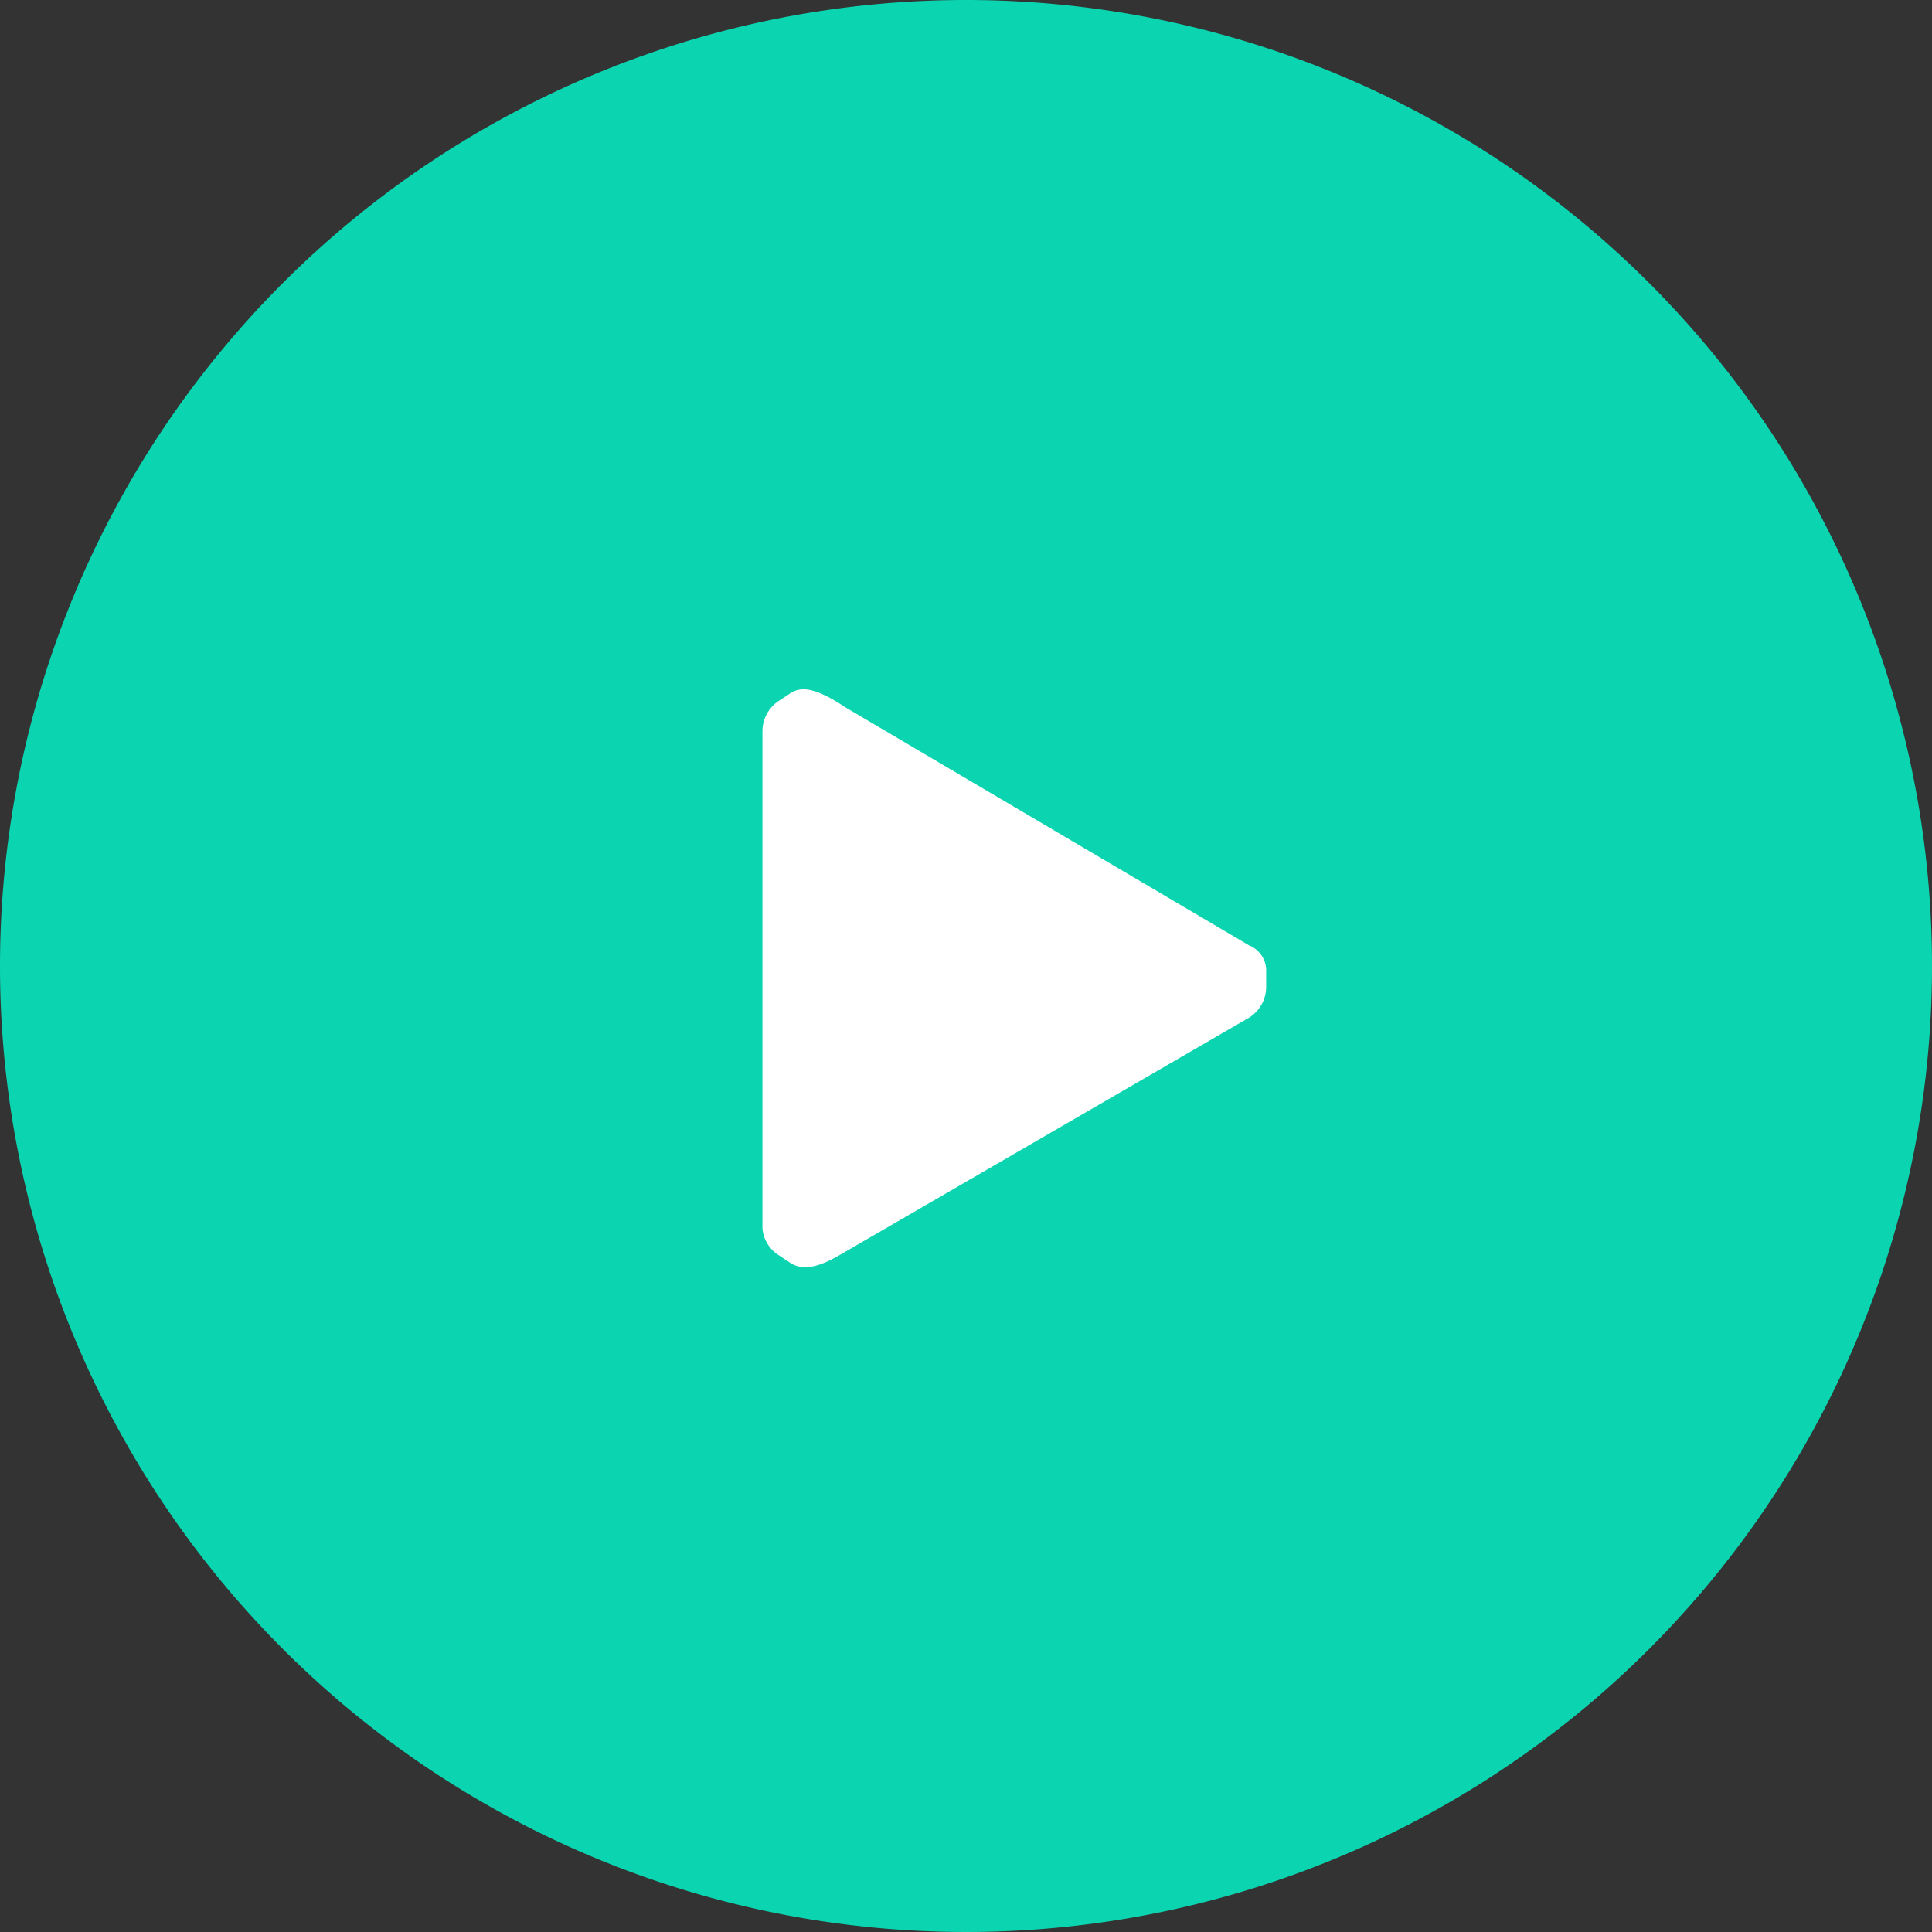
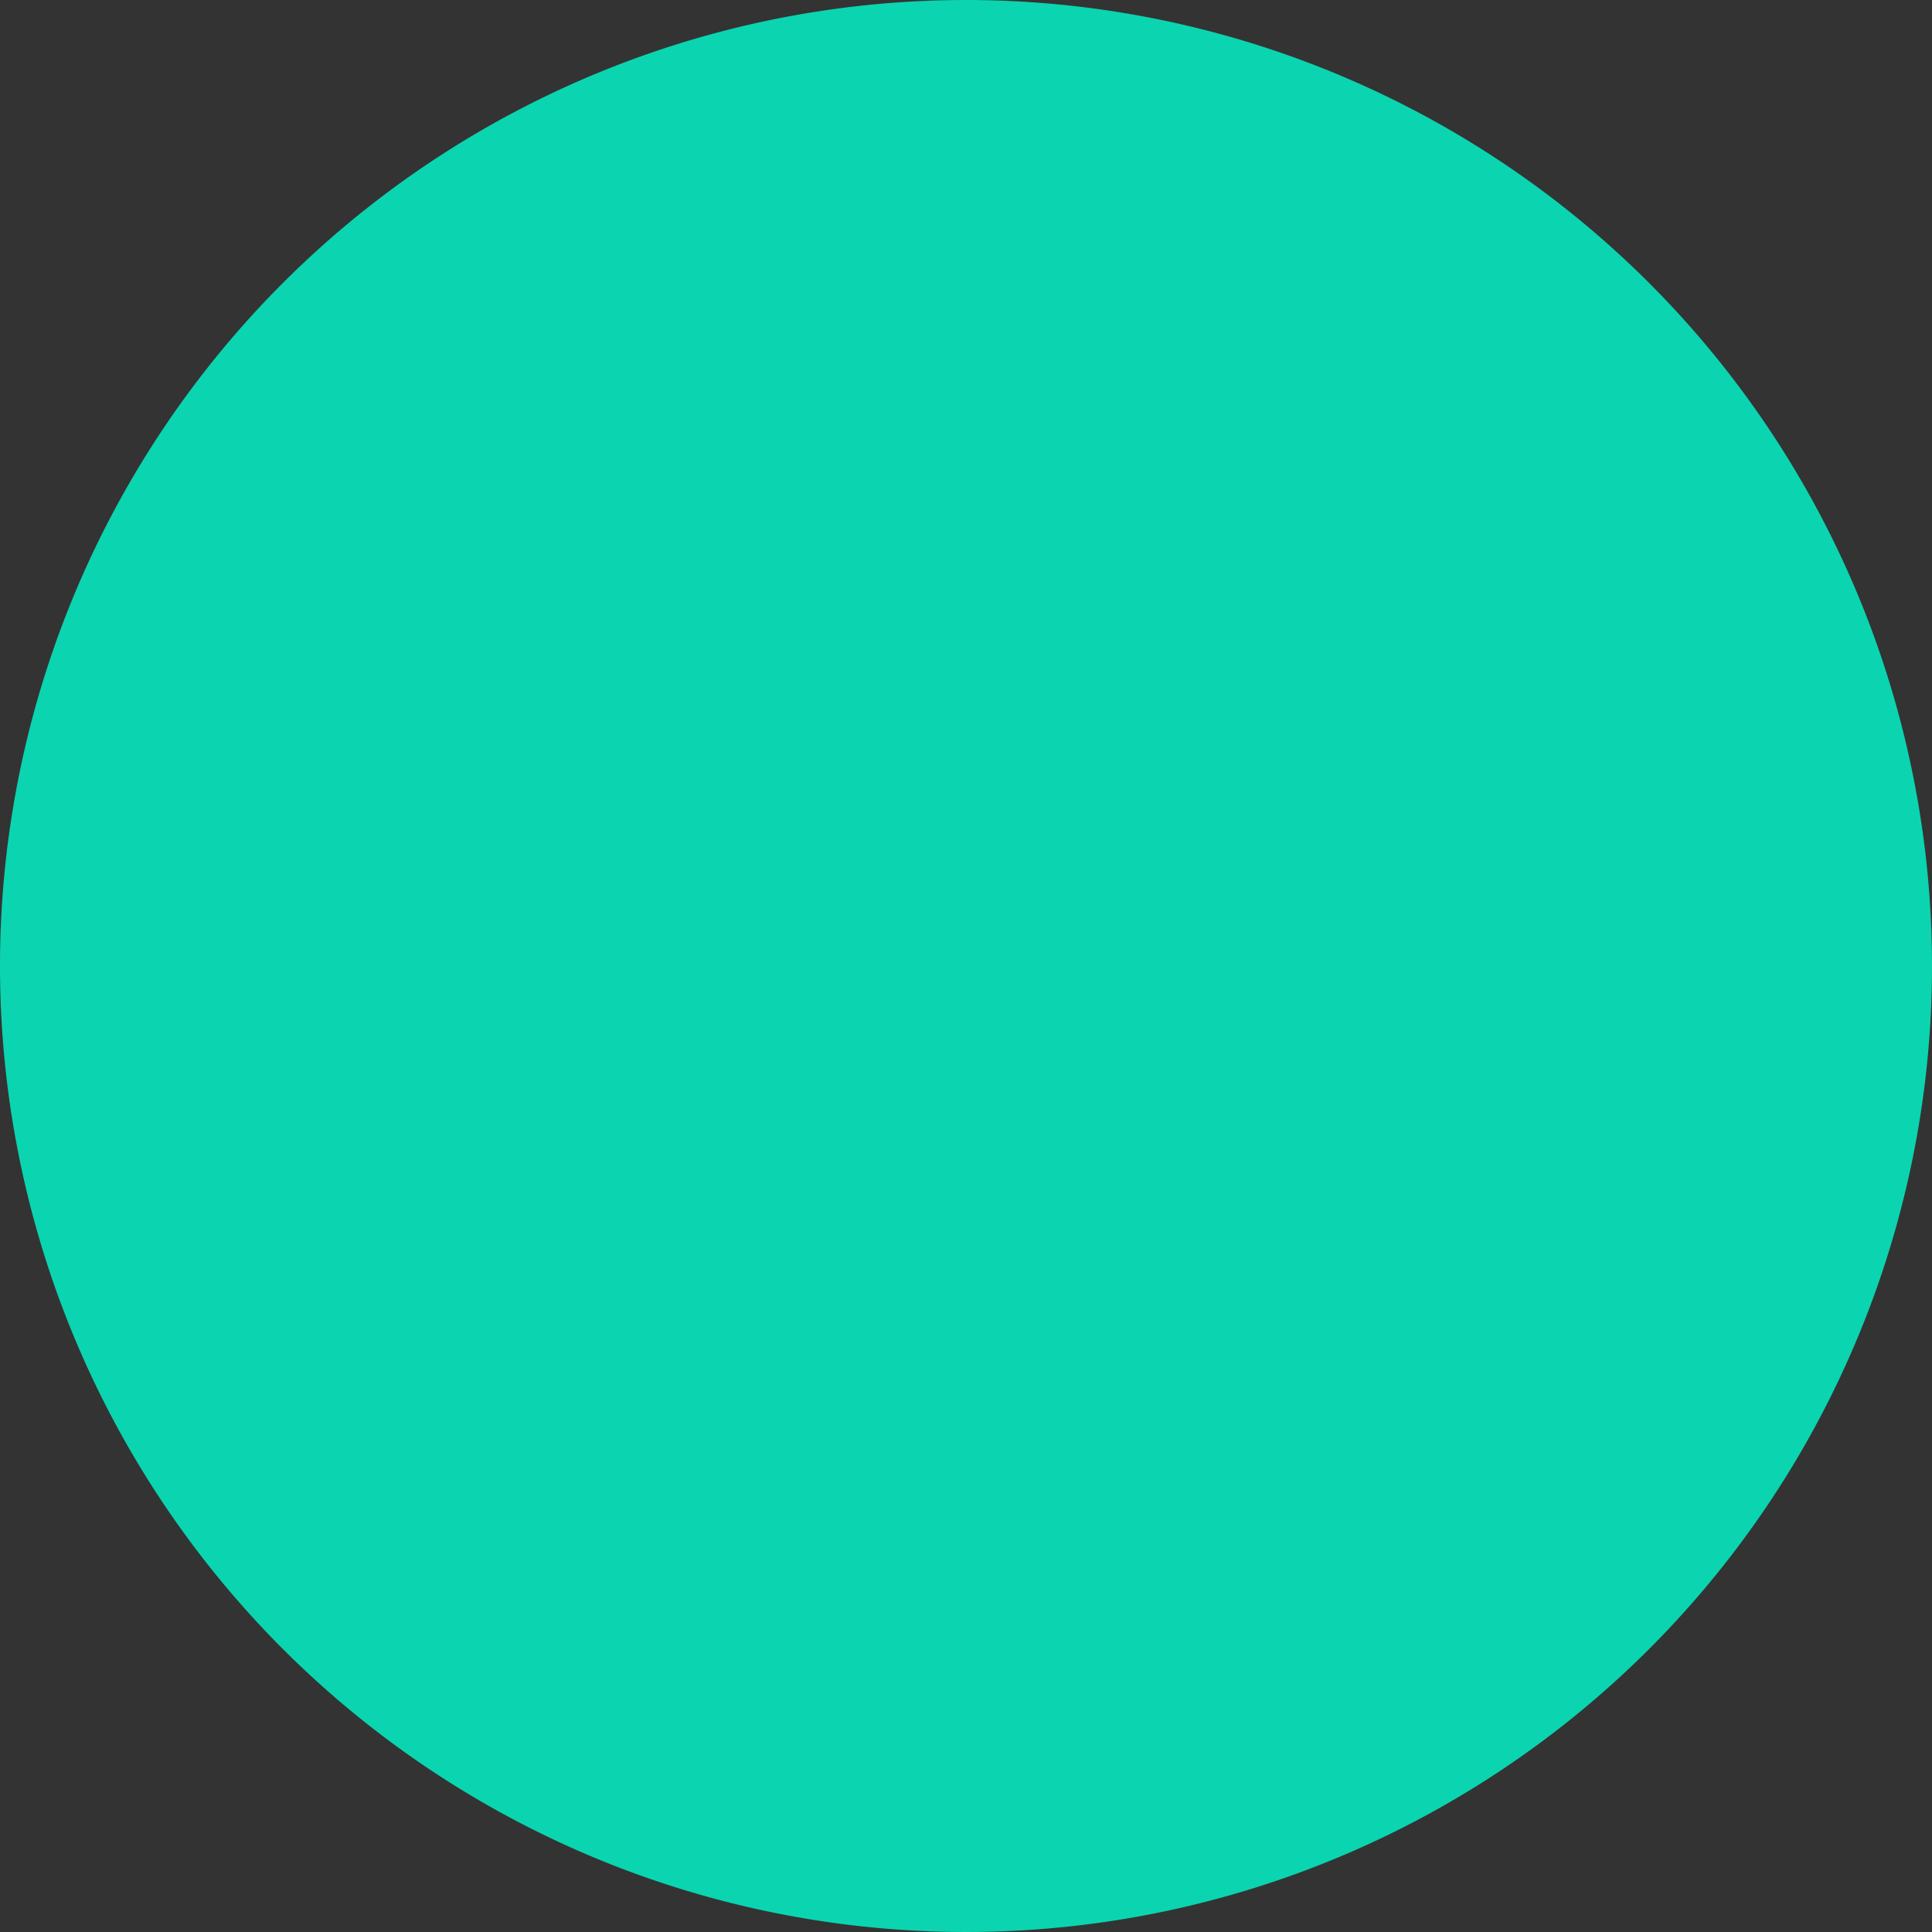
<svg xmlns="http://www.w3.org/2000/svg" width="56" height="56" viewBox="0 0 56 56">
  <rect x="0" y="0" width="56" height="56" fill="#333333" stroke="none" />
  <defs>
    <style>.a{fill:#00fecf;opacity:0.8;}.b{fill:#ffffff;fill-rule:evenodd;}</style>
  </defs>
  <g transform="translate(-1288 -2491)">
    <g transform="translate(-960 2325)">
      <g transform="translate(2248 166)">
-         <path class="a" d="M28,0A28,28,0,1,1,0,28,28,28,0,0,1,28,0Z" />
-         <path class="b" d="M36.7,28.2v.4a1.05,1.05,0,0,1-.5.9L24.3,36.4c-.7.4-1.1.4-1.4.2l-.3-.2a1.02,1.02,0,0,1-.5-.8V21.2a1.05,1.05,0,0,1,.5-.9l.3-.2c.3-.2.7-.2,1.6.4l11.7,6.9A.792.792,0,0,1,36.7,28.2Z" />
+         <path class="a" d="M28,0A28,28,0,1,1,0,28,28,28,0,0,1,28,0" />
      </g>
    </g>
  </g>
</svg>